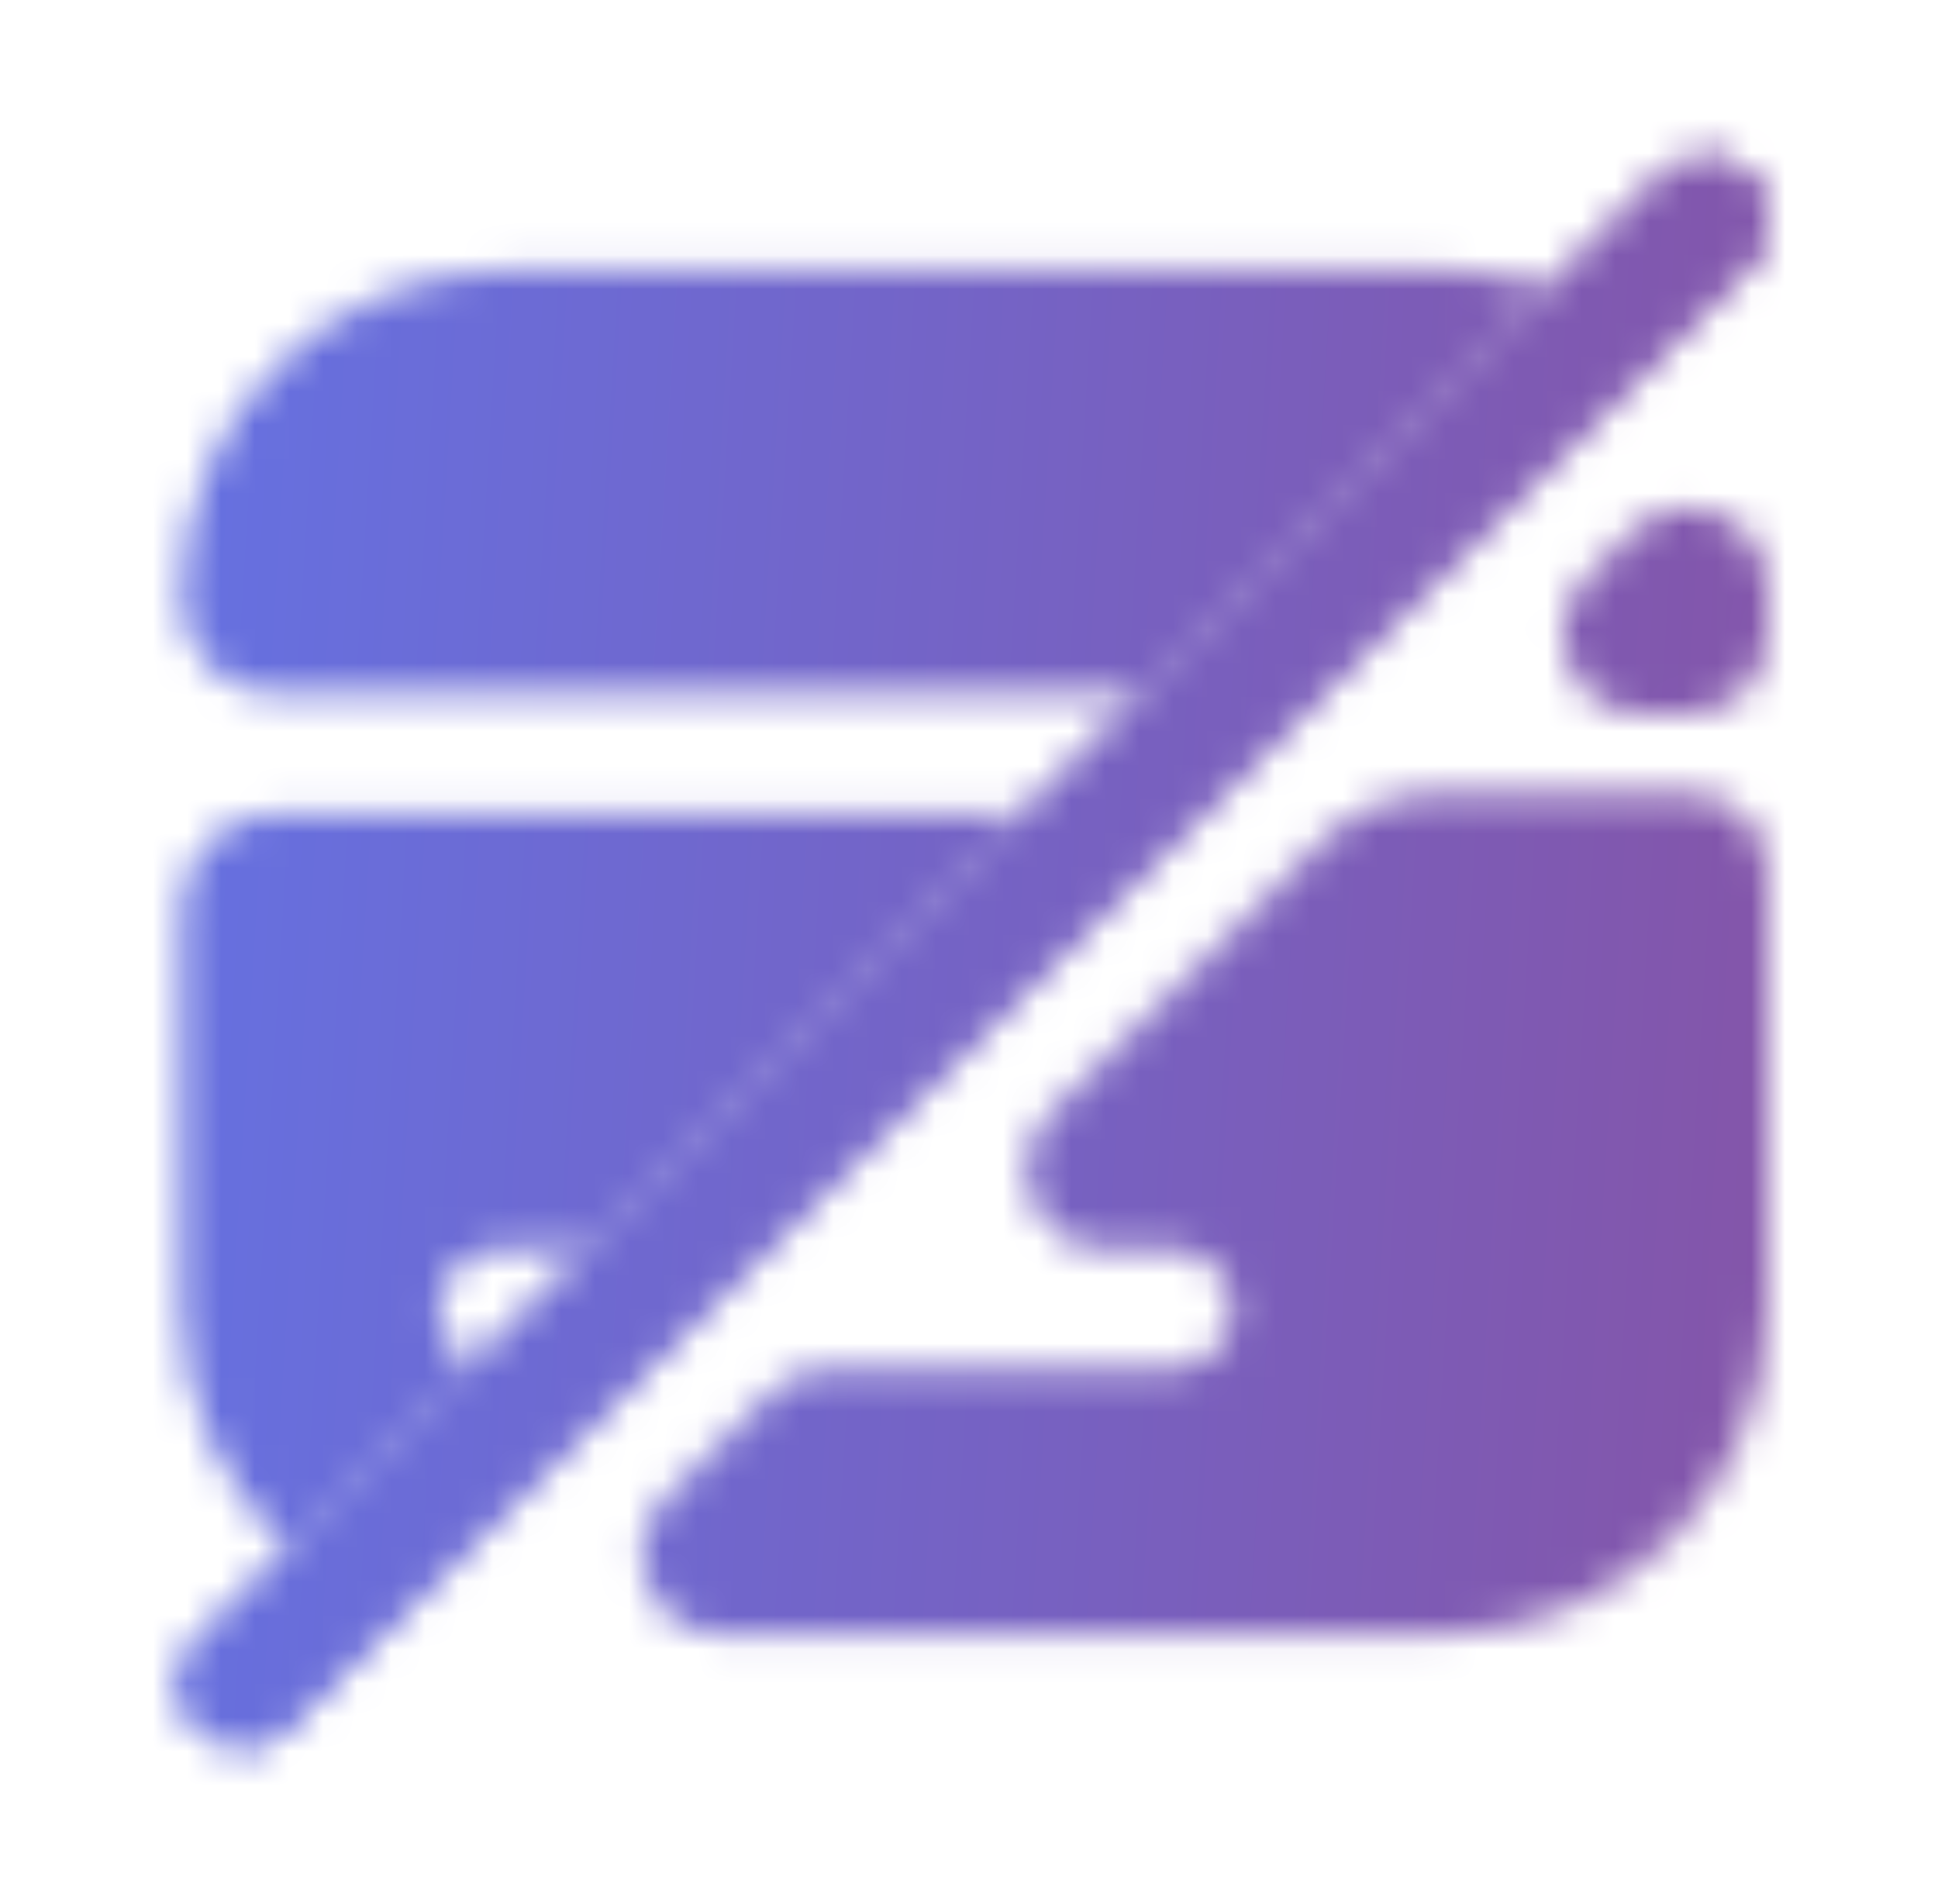
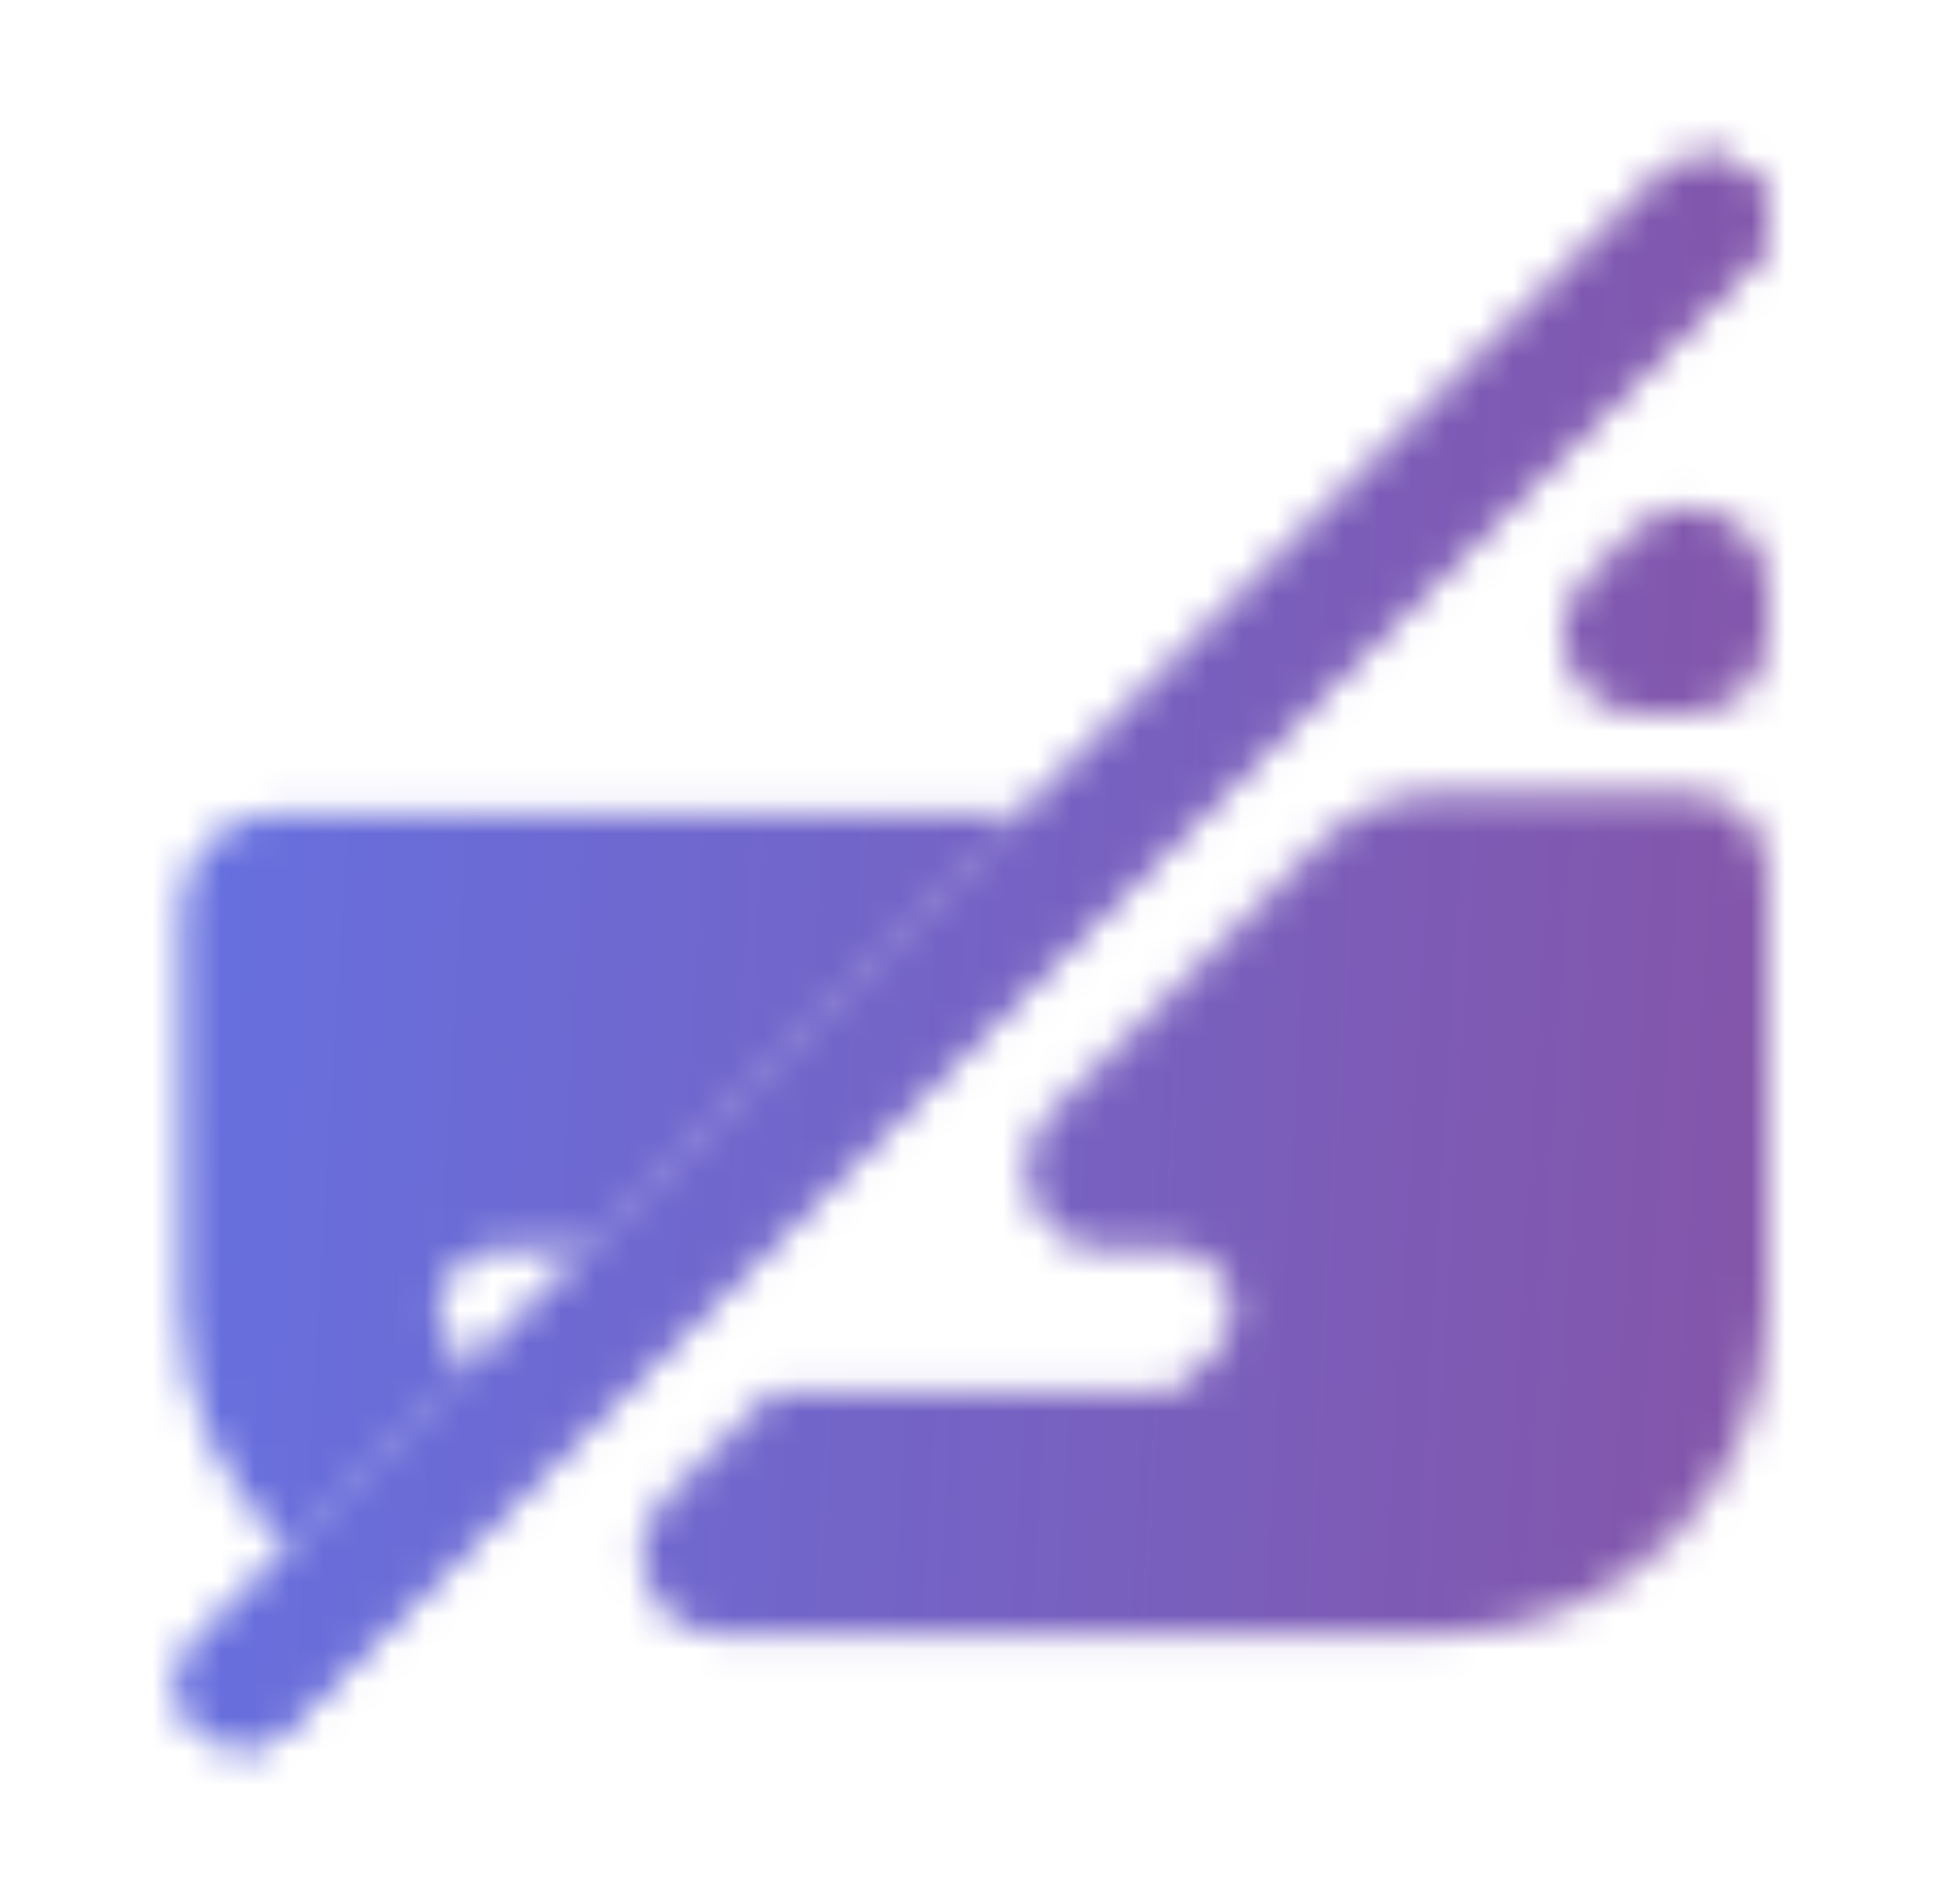
<svg xmlns="http://www.w3.org/2000/svg" width="57" height="56" viewBox="0 0 57 56" fill="none">
  <mask id="mask0_1631_1331" style="mask-type:alpha" maskUnits="userSpaceOnUse" x="5" y="4" width="48" height="48">
-     <path d="M45.629 8.517L33.729 20.417H8.133C6.593 20.417 5.333 19.157 5.333 17.617V17.594C5.333 12.25 9.649 7.934 14.993 7.934H42.316C43.483 7.934 44.603 8.144 45.629 8.517Z" fill="#292D32" />
    <path d="M30.229 23.918L17.396 36.751H14.666C13.709 36.751 12.916 37.545 12.916 38.501C12.916 39.225 13.383 39.878 14.036 40.111L8.553 45.595C6.569 43.845 5.333 41.278 5.333 38.408V26.718C5.333 25.178 6.593 23.918 8.133 23.918H30.229Z" fill="#292D32" />
-     <path d="M52.001 25.665V38.405C52.001 43.749 47.684 48.065 42.341 48.065H21.224C19.148 48.065 18.098 45.545 19.568 44.075L22.718 40.925C23.161 40.482 23.744 40.249 24.374 40.249H34.501C35.458 40.249 36.251 39.455 36.251 38.499C36.251 37.542 35.458 36.749 34.501 36.749H32.541C30.464 36.749 29.414 34.229 30.884 32.759L38.958 24.685C39.844 23.822 41.034 23.332 42.271 23.332H49.668C50.951 23.332 52.001 24.382 52.001 25.665Z" fill="#292D32" />
+     <path d="M52.001 25.665V38.405C52.001 43.749 47.684 48.065 42.341 48.065H21.224C19.148 48.065 18.098 45.545 19.568 44.075L22.718 40.925H34.501C35.458 40.249 36.251 39.455 36.251 38.499C36.251 37.542 35.458 36.749 34.501 36.749H32.541C30.464 36.749 29.414 34.229 30.884 32.759L38.958 24.685C39.844 23.822 41.034 23.332 42.271 23.332H49.668C50.951 23.332 52.001 24.382 52.001 25.665Z" fill="#292D32" />
    <path d="M51.463 5.205C50.763 4.505 49.62 4.505 48.919 5.205L5.869 48.278C5.169 48.978 5.169 50.121 5.869 50.821C6.219 51.148 6.663 51.335 7.129 51.335C7.596 51.335 8.039 51.148 8.389 50.798L51.463 7.725C52.186 7.025 52.186 5.905 51.463 5.205Z" fill="#292D32" />
    <path d="M51.463 7.723L48.756 10.429L38.769 20.416L8.389 50.796C8.039 51.146 7.596 51.333 7.129 51.333C6.663 51.333 6.219 51.146 5.869 50.796C5.146 50.096 5.146 48.976 5.869 48.276L8.553 45.593L14.036 40.109L45.629 8.516L48.943 5.203C49.643 4.479 50.763 4.479 51.463 5.203C52.186 5.903 52.186 7.023 51.463 7.723Z" fill="#292D32" />
    <path d="M52.001 17.29C52.001 15.213 49.481 14.163 48.011 15.633L47.334 16.333L46.657 17.01C45.187 18.48 46.214 21 48.291 21H49.667C50.951 21 52.001 19.95 52.001 18.667V17.29Z" fill="#292D32" />
  </mask>
  <g mask="url(#mask0_1631_1331)">
    <rect width="56" height="56" transform="translate(0.335)" fill="url(#paint0_linear_1631_1331)" />
  </g>
  <defs>
    <linearGradient id="paint0_linear_1631_1331" x1="0" y1="0" x2="59.165" y2="3.572" gradientUnits="userSpaceOnUse">
      <stop stop-color="#6274E7" />
      <stop offset="1" stop-color="#8752A3" />
    </linearGradient>
  </defs>
</svg>